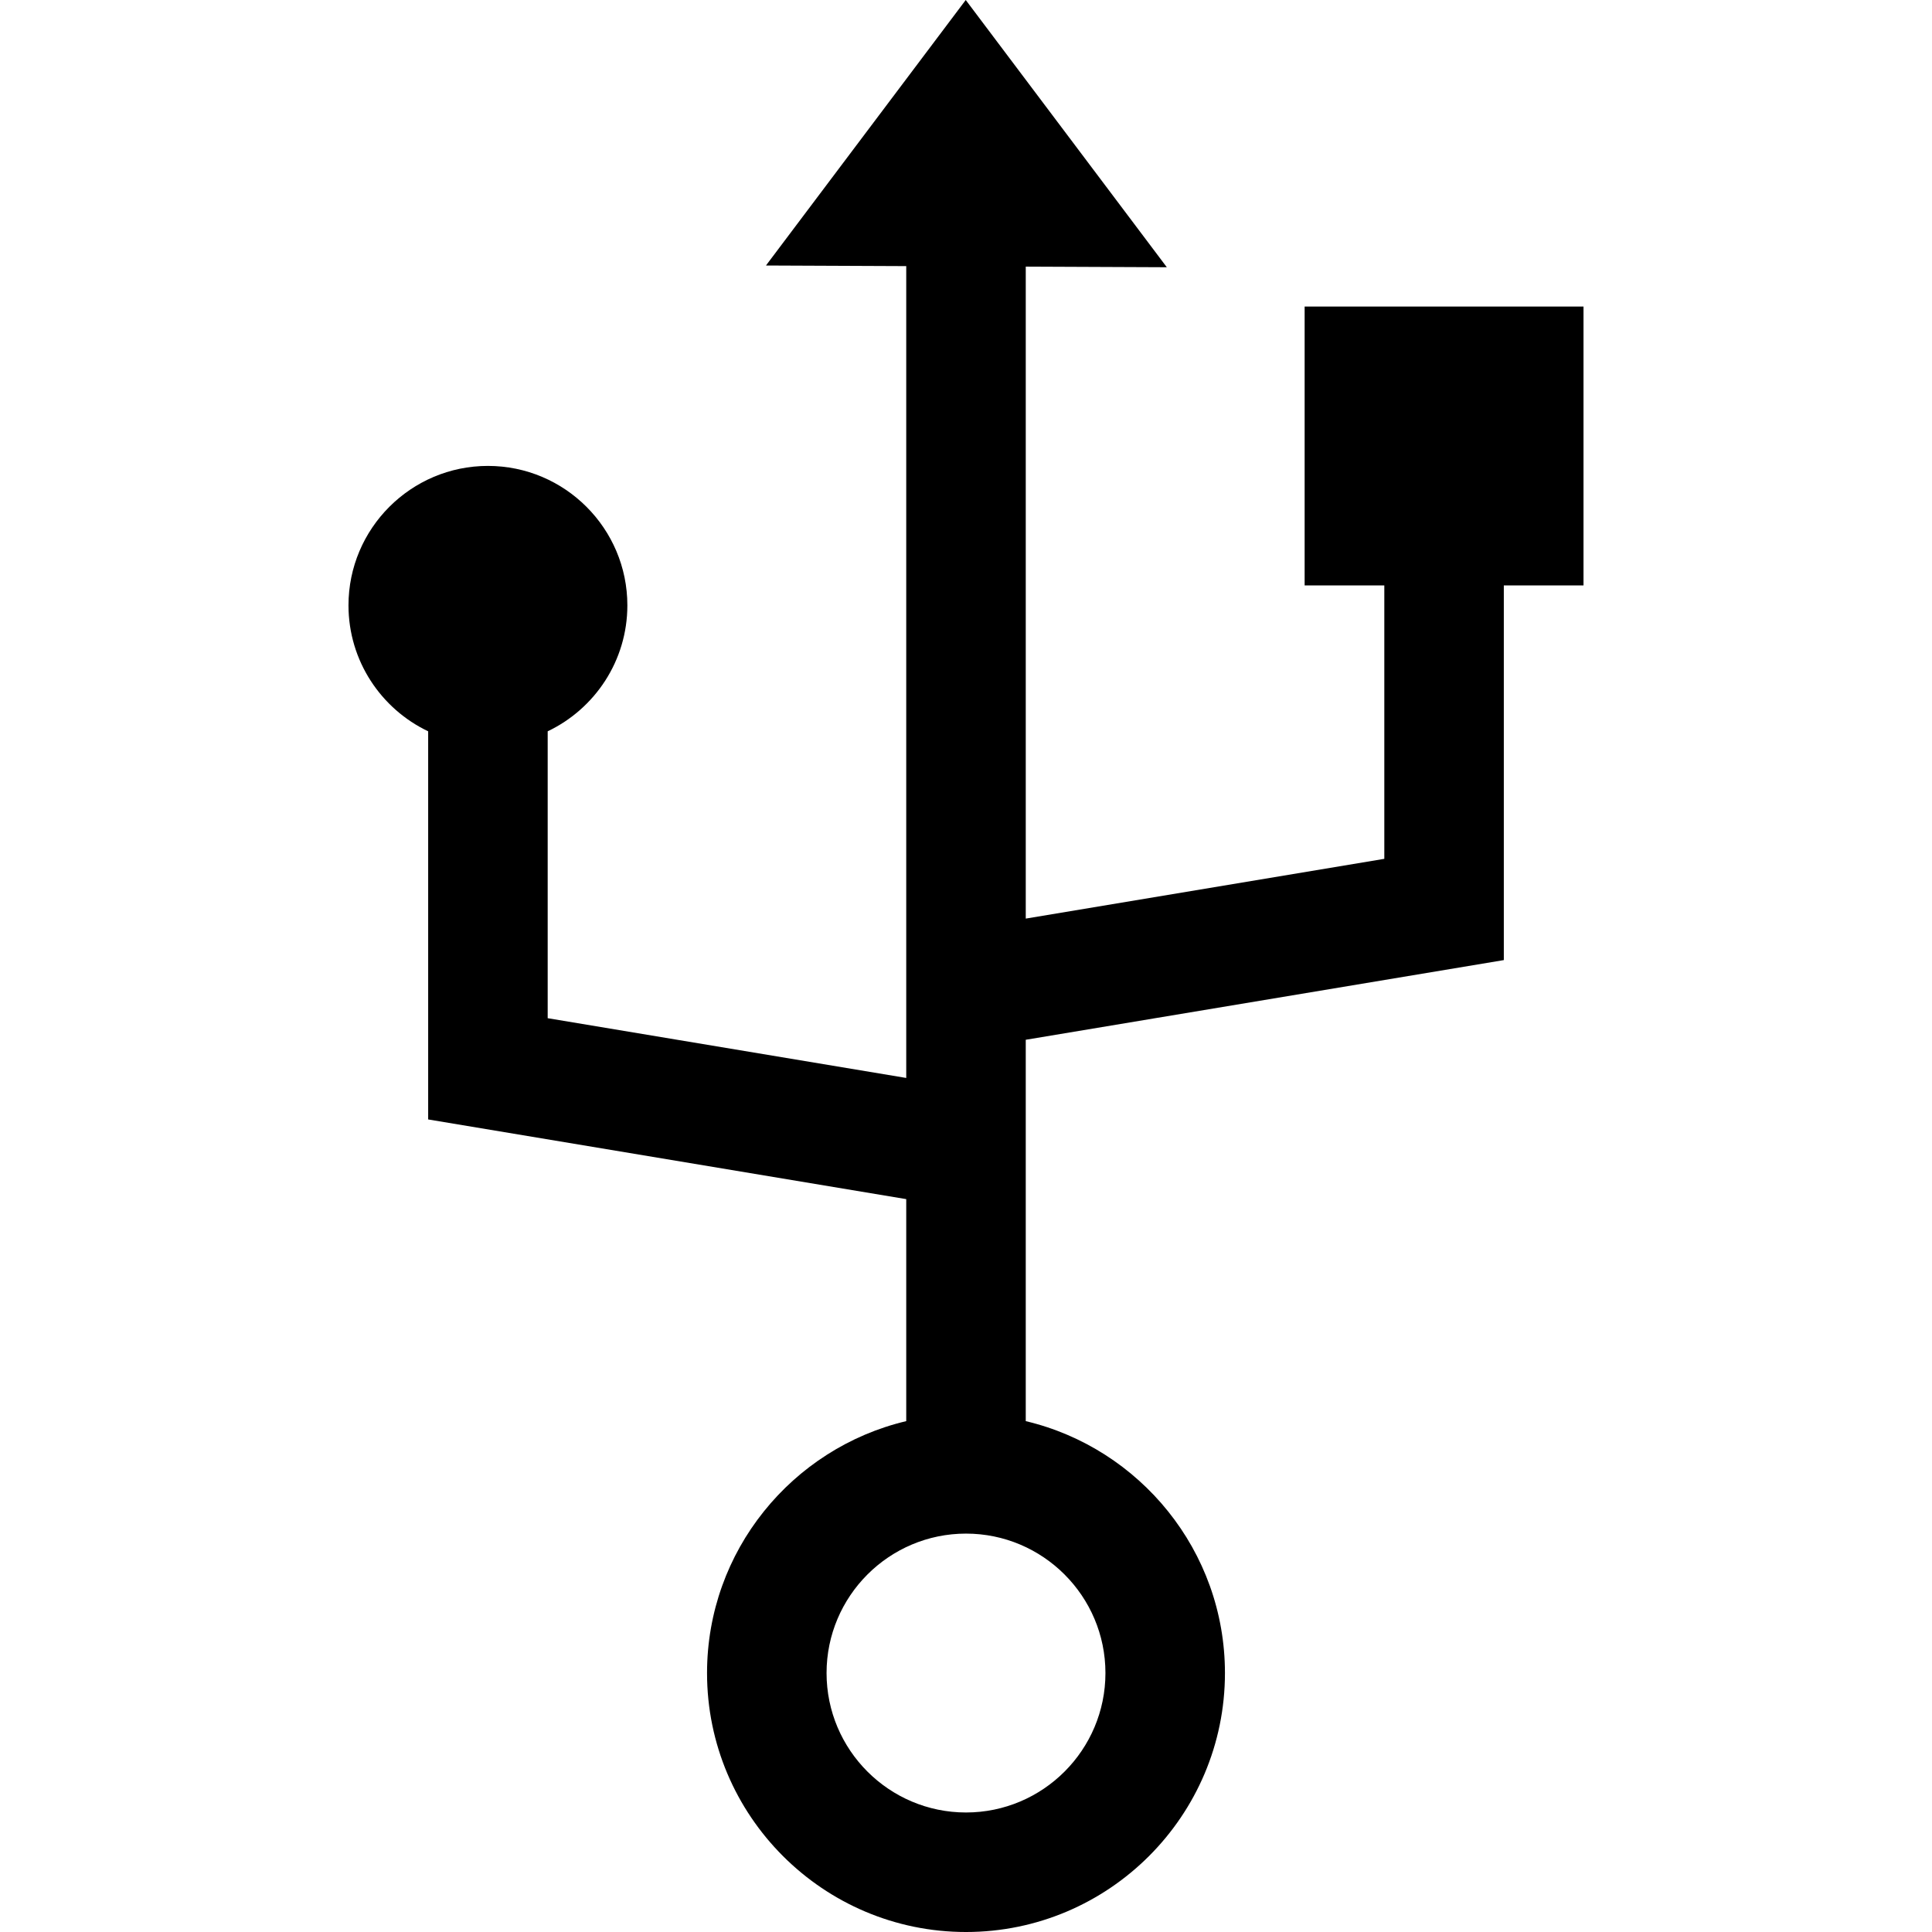
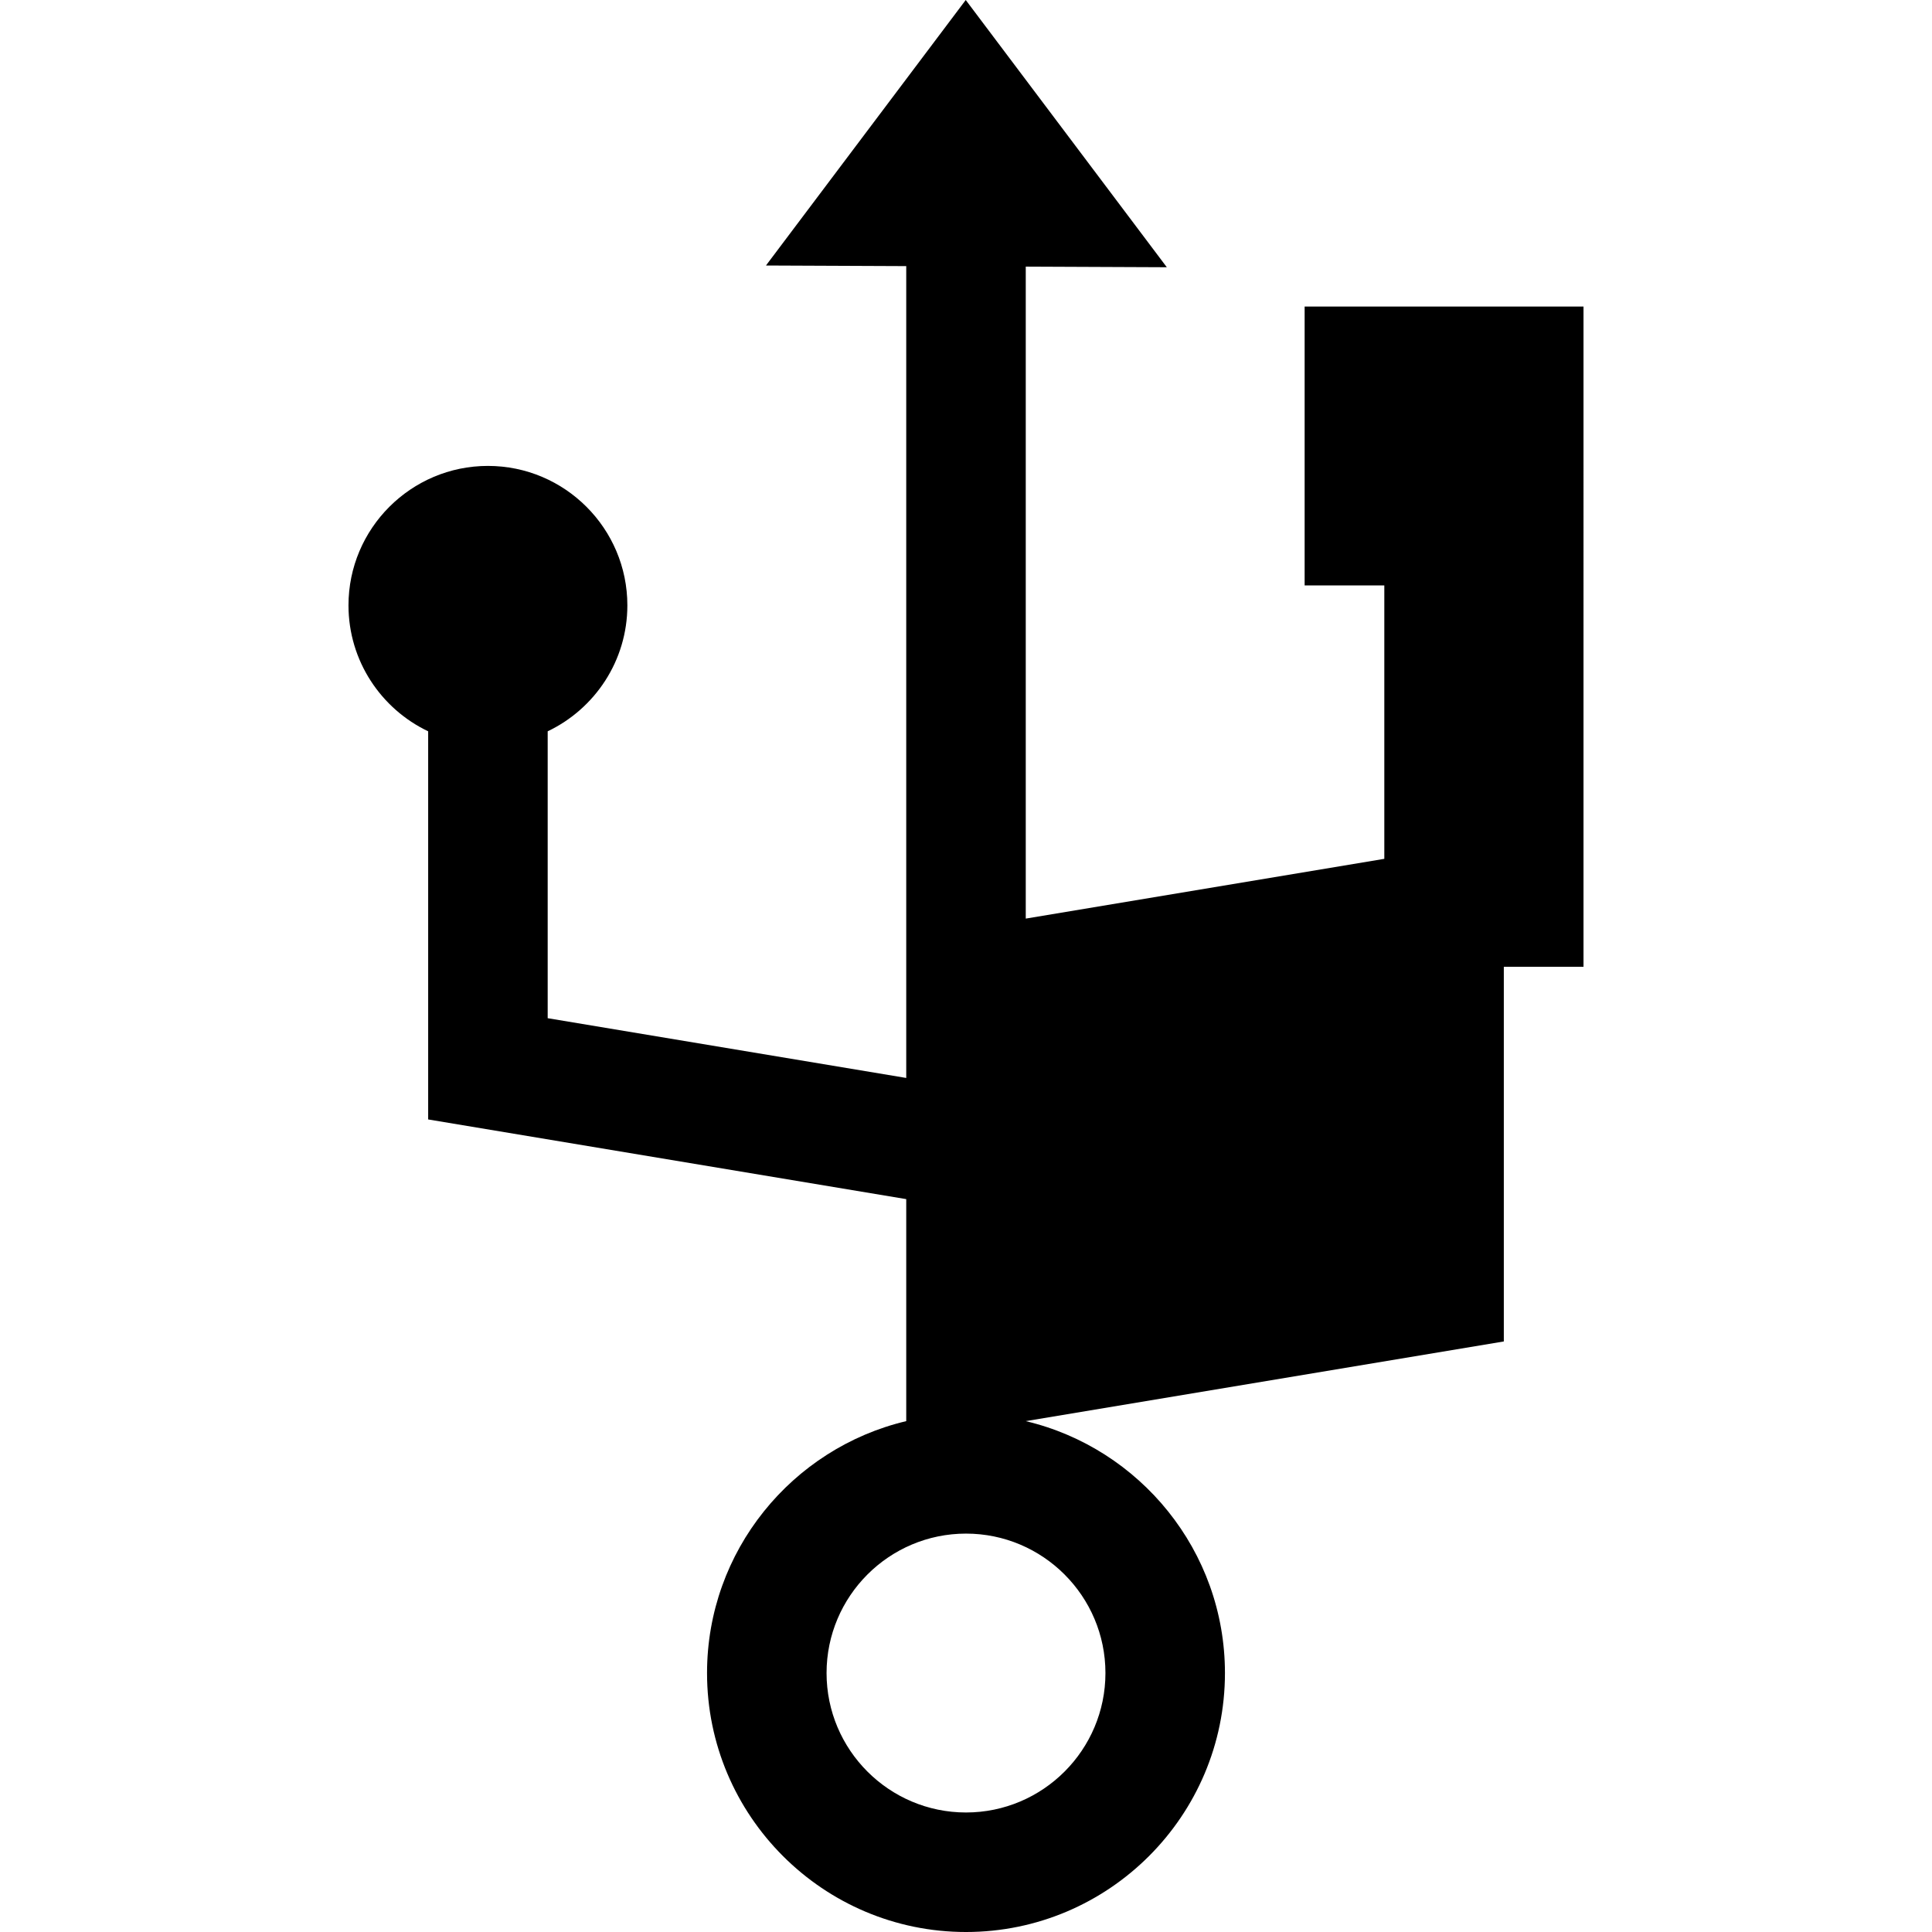
<svg xmlns="http://www.w3.org/2000/svg" version="1.1" id="Layer_1" x="0px" y="0px" viewBox="0 0 484.948 484.948" style="enable-background:new 0 0 484.948 484.948;" xml:space="preserve">
  <g>
-     <path d="M397.474,76.948h-70v70h20v68.626l-90,15V66.926l35.407,0.153L242.408,0l-50.146,66.644l35.211,0.152v203.779l-90-15   v-72.01c11.814-5.628,20-17.682,20-31.616c0-19.299-15.701-35-35-35s-35,15.701-35,35c0,13.934,8.186,25.989,20,31.616v97.424   l120,20v55.726c-28.631,6.792-50,32.556-50,63.234c0,35.841,29.159,65,65,65c35.841,0,65-29.159,65-65   c0-30.678-21.37-56.442-50-63.234v-95.726l120-20v-94.041h20V76.948z M277.474,419.948c0,19.299-15.701,35-35,35s-35-15.701-35-35   s15.701-35,35-35S277.474,400.649,277.474,419.948z" />
+     <path d="M397.474,76.948h-70v70h20v68.626l-90,15V66.926l35.407,0.153L242.408,0l-50.146,66.644l35.211,0.152v203.779l-90-15   v-72.01c11.814-5.628,20-17.682,20-31.616c0-19.299-15.701-35-35-35s-35,15.701-35,35c0,13.934,8.186,25.989,20,31.616v97.424   l120,20v55.726c-28.631,6.792-50,32.556-50,63.234c0,35.841,29.159,65,65,65c35.841,0,65-29.159,65-65   c0-30.678-21.37-56.442-50-63.234l120-20v-94.041h20V76.948z M277.474,419.948c0,19.299-15.701,35-35,35s-35-15.701-35-35   s15.701-35,35-35S277.474,400.649,277.474,419.948z" />
  </g>
  <g>
</g>
  <g>
</g>
  <g>
</g>
  <g>
</g>
  <g>
</g>
  <g>
</g>
  <g>
</g>
  <g>
</g>
  <g>
</g>
  <g>
</g>
  <g>
</g>
  <g>
</g>
  <g>
</g>
  <g>
</g>
  <g>
</g>
</svg>